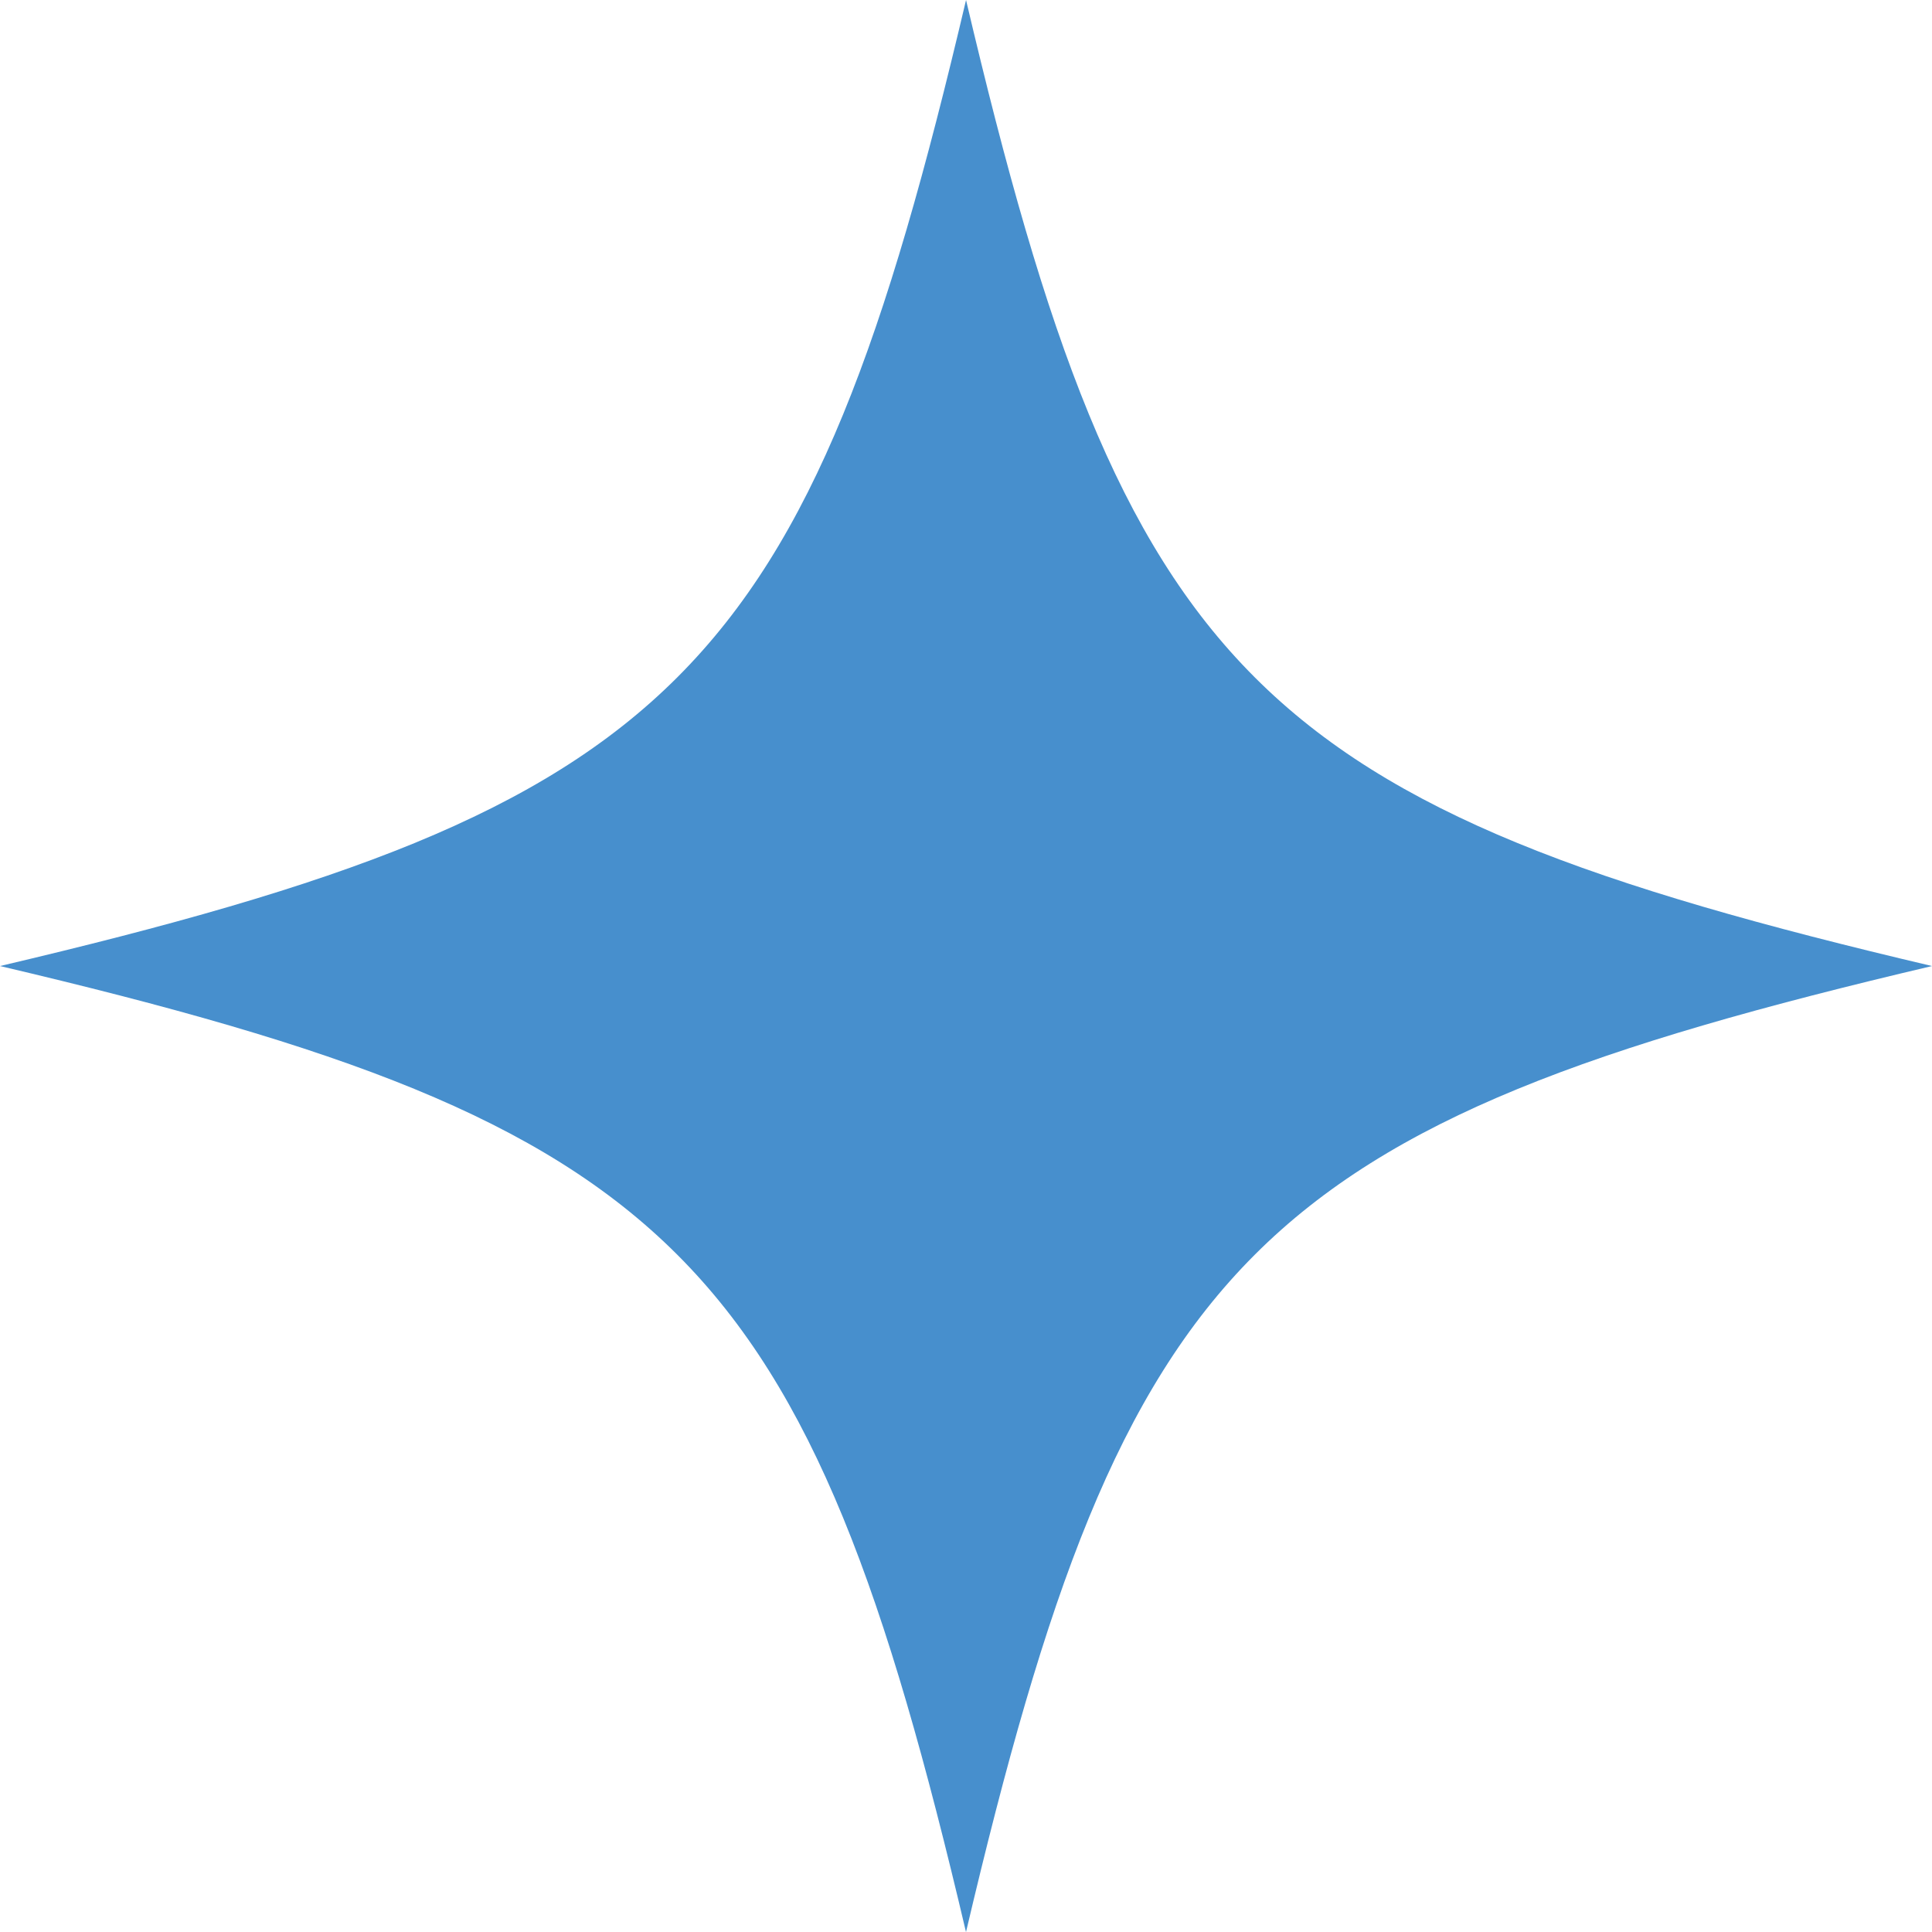
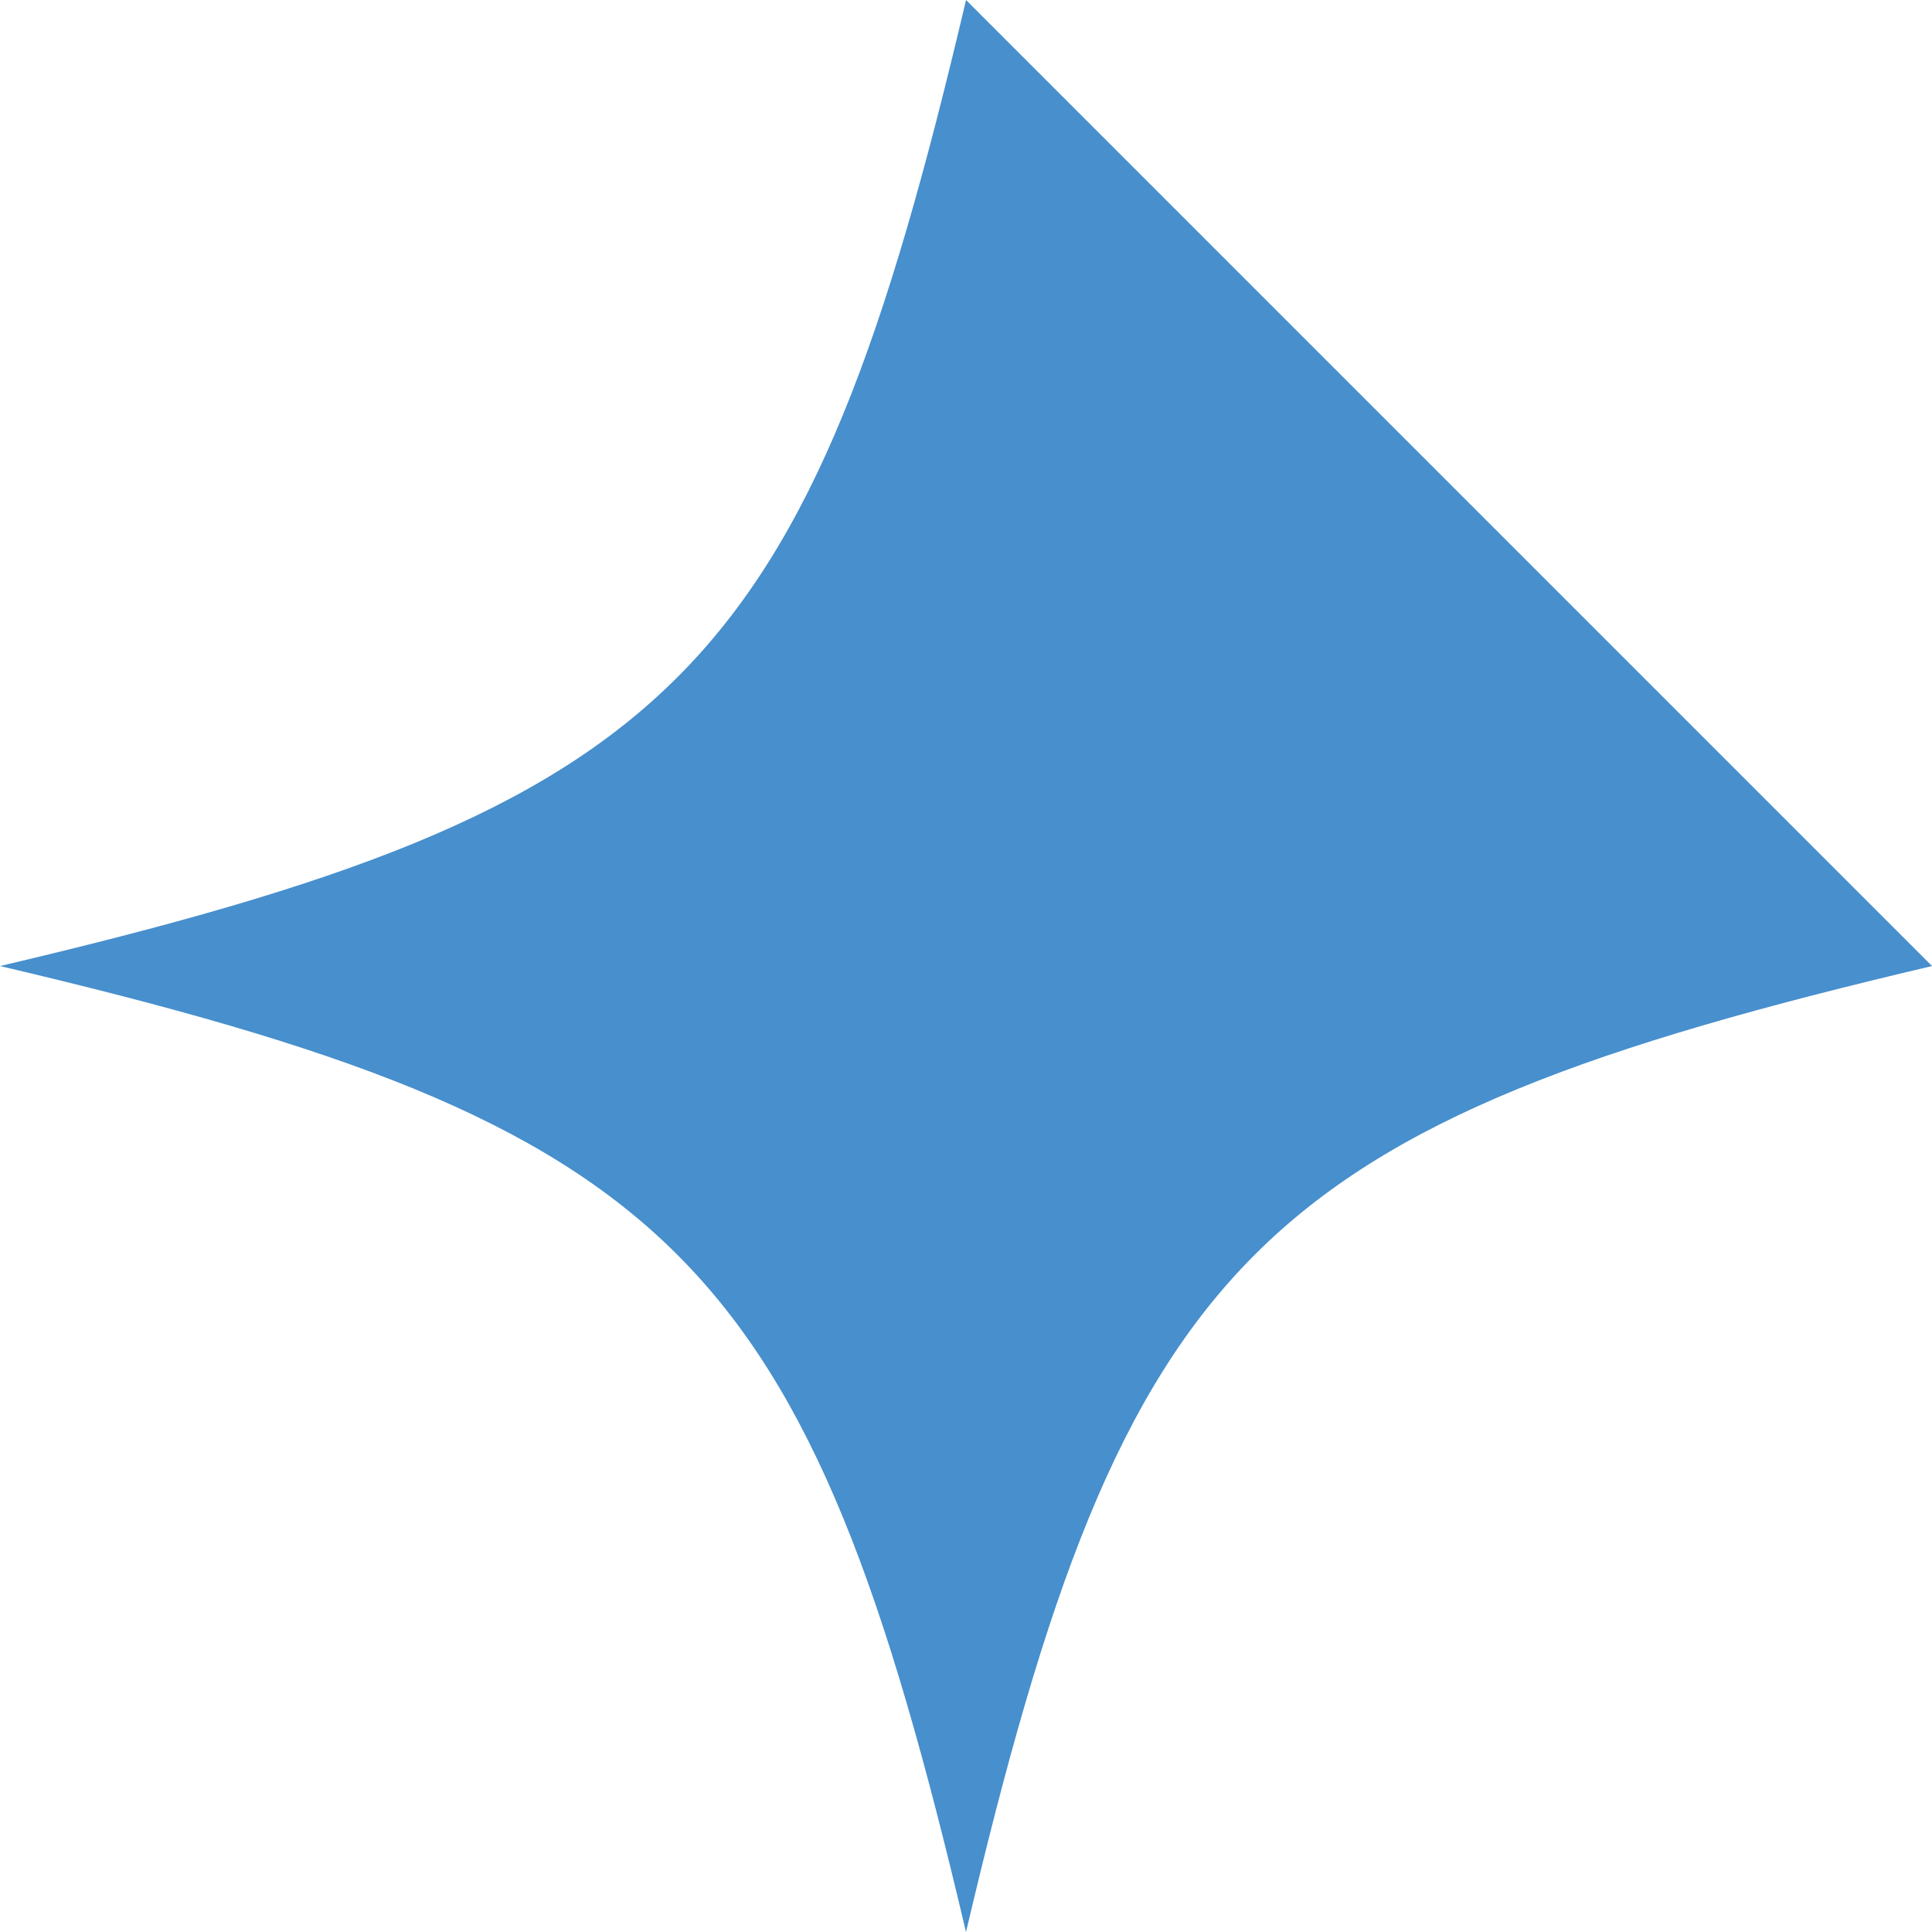
<svg xmlns="http://www.w3.org/2000/svg" fill="#000000" height="496.8" preserveAspectRatio="xMidYMid meet" version="1" viewBox="0.0 0.0 496.8 496.8" width="496.8" zoomAndPan="magnify">
  <g id="change1_1">
-     <path d="M496.81,248.41c-174.21,40.98-207.43,74.2-248.41,248.41C207.43,322.6,174.21,289.38,0,248.41 C174.21,207.43,207.43,174.21,248.41,0C289.38,174.21,322.6,207.43,496.81,248.41z" fill="#478fcd" />
+     <path d="M496.81,248.41c-174.21,40.98-207.43,74.2-248.41,248.41C207.43,322.6,174.21,289.38,0,248.41 C174.21,207.43,207.43,174.21,248.41,0z" fill="#478fcd" />
  </g>
</svg>